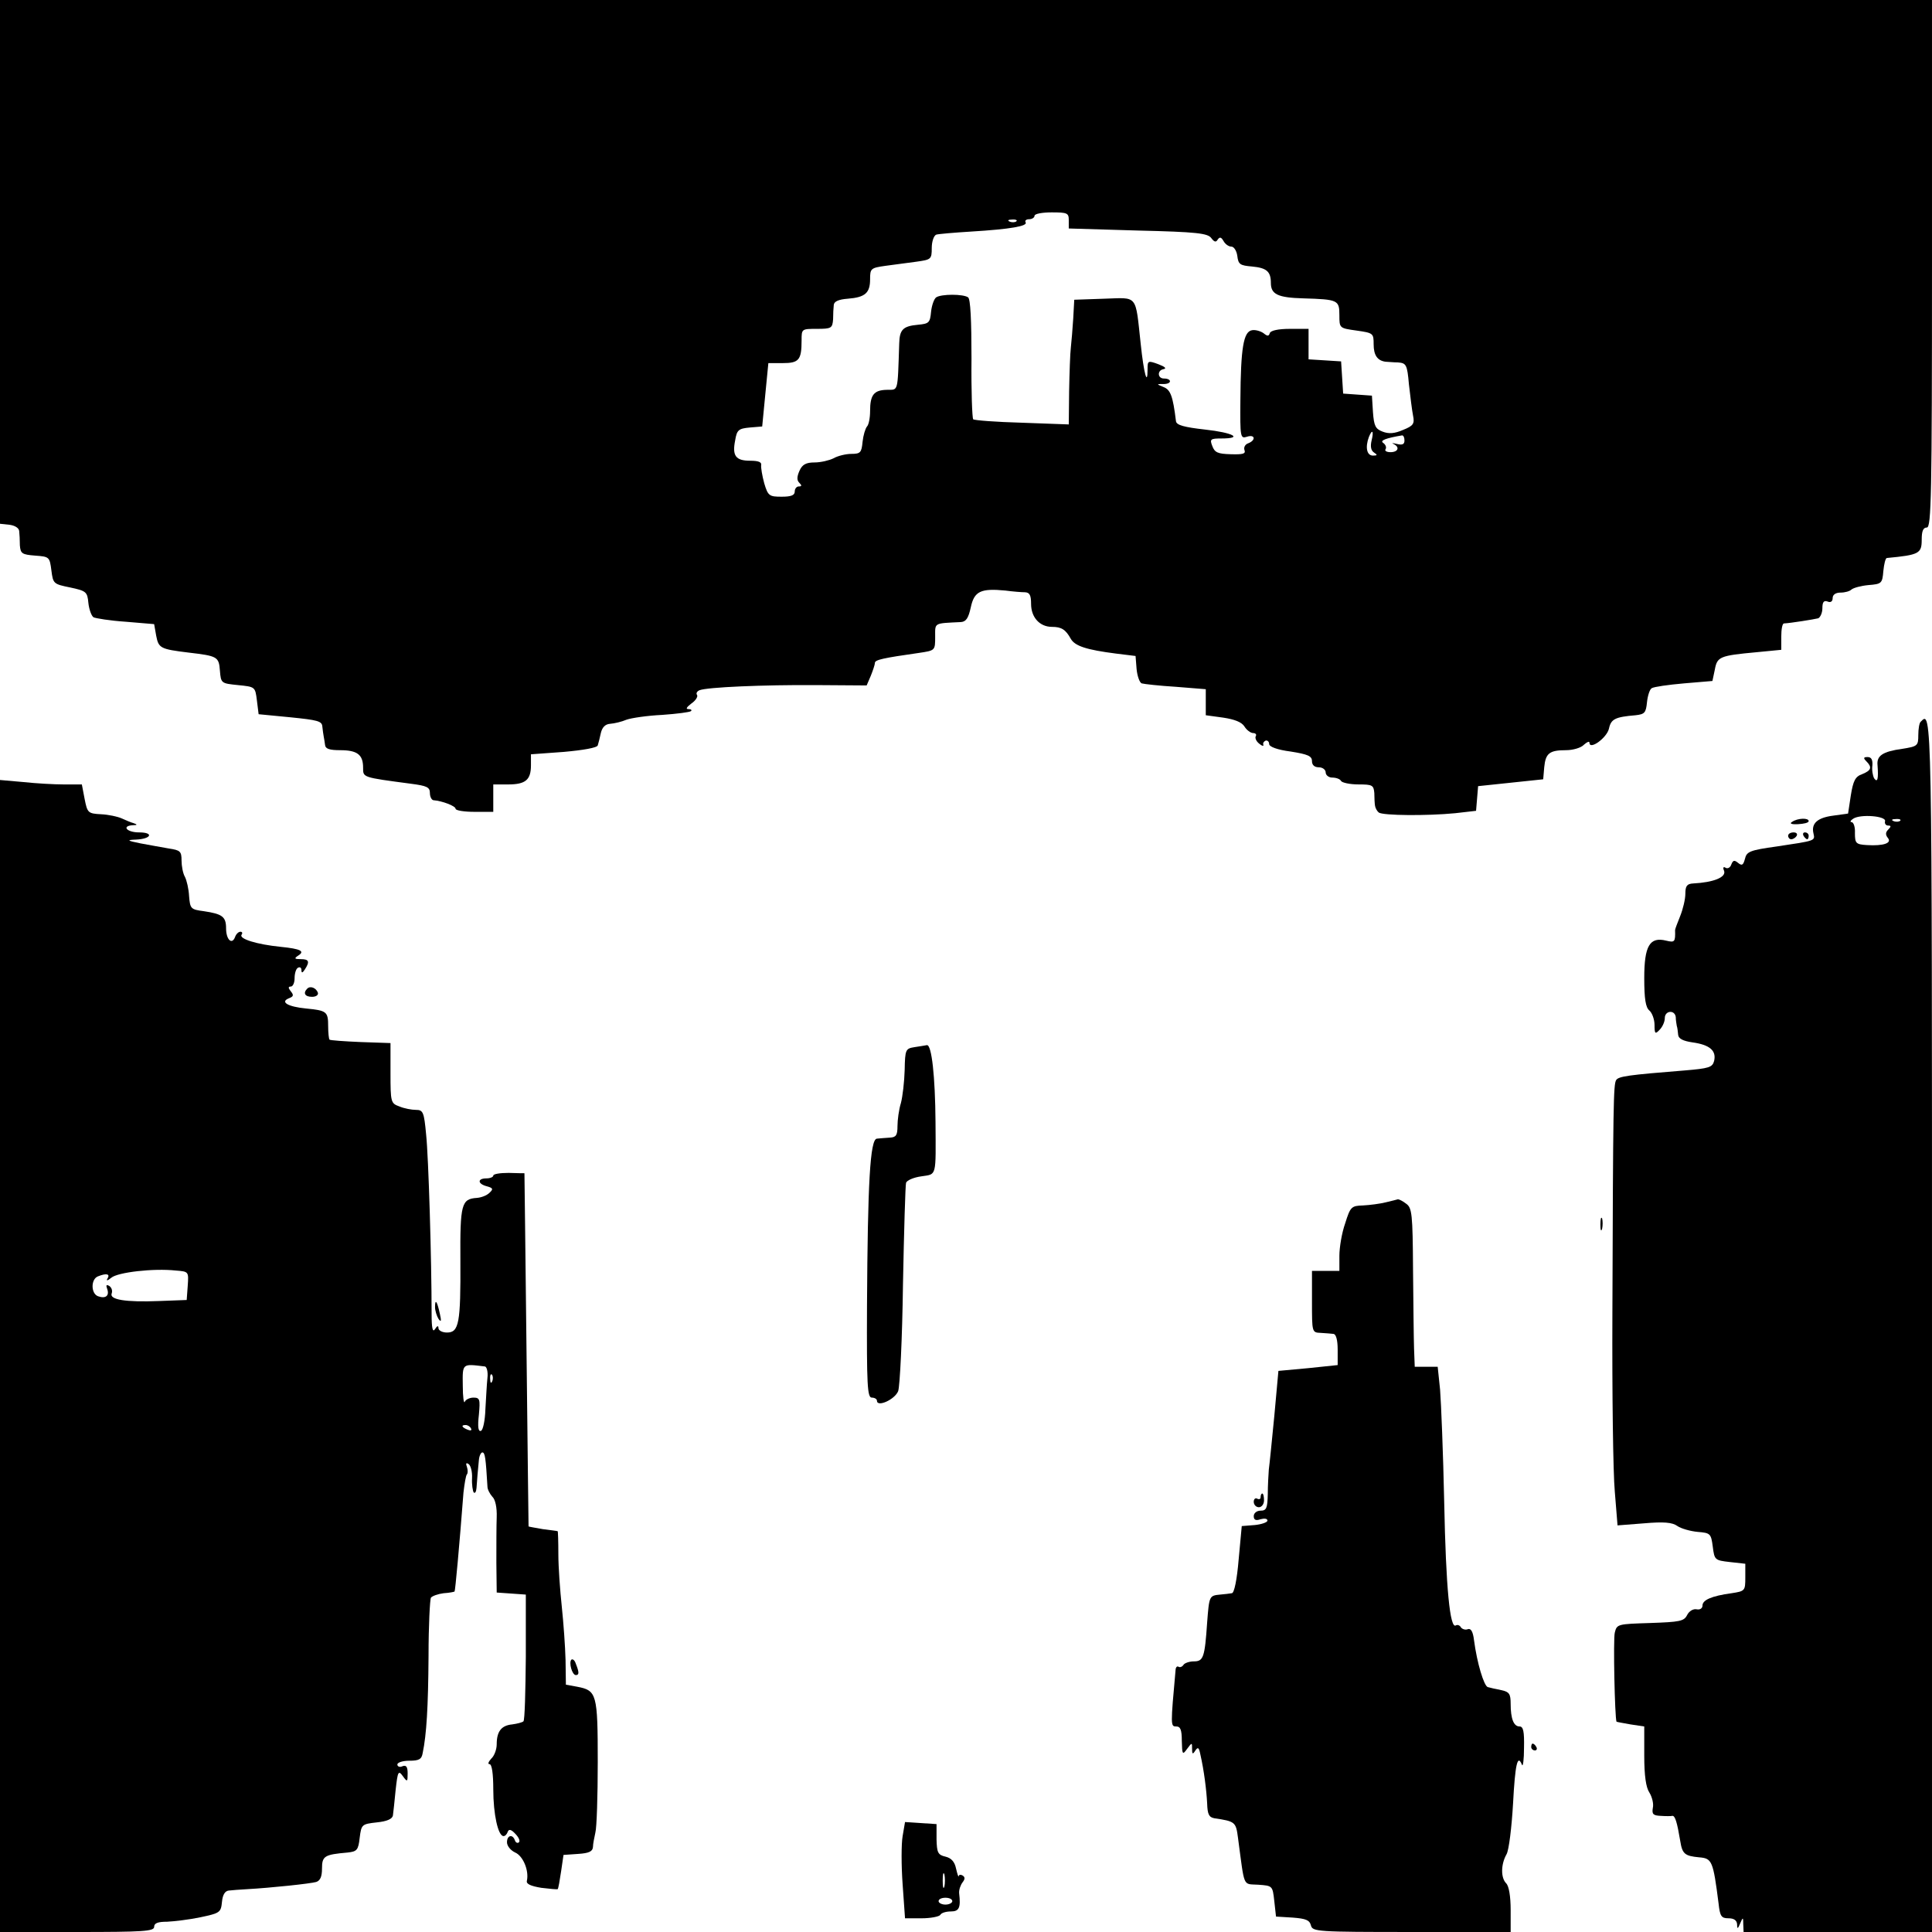
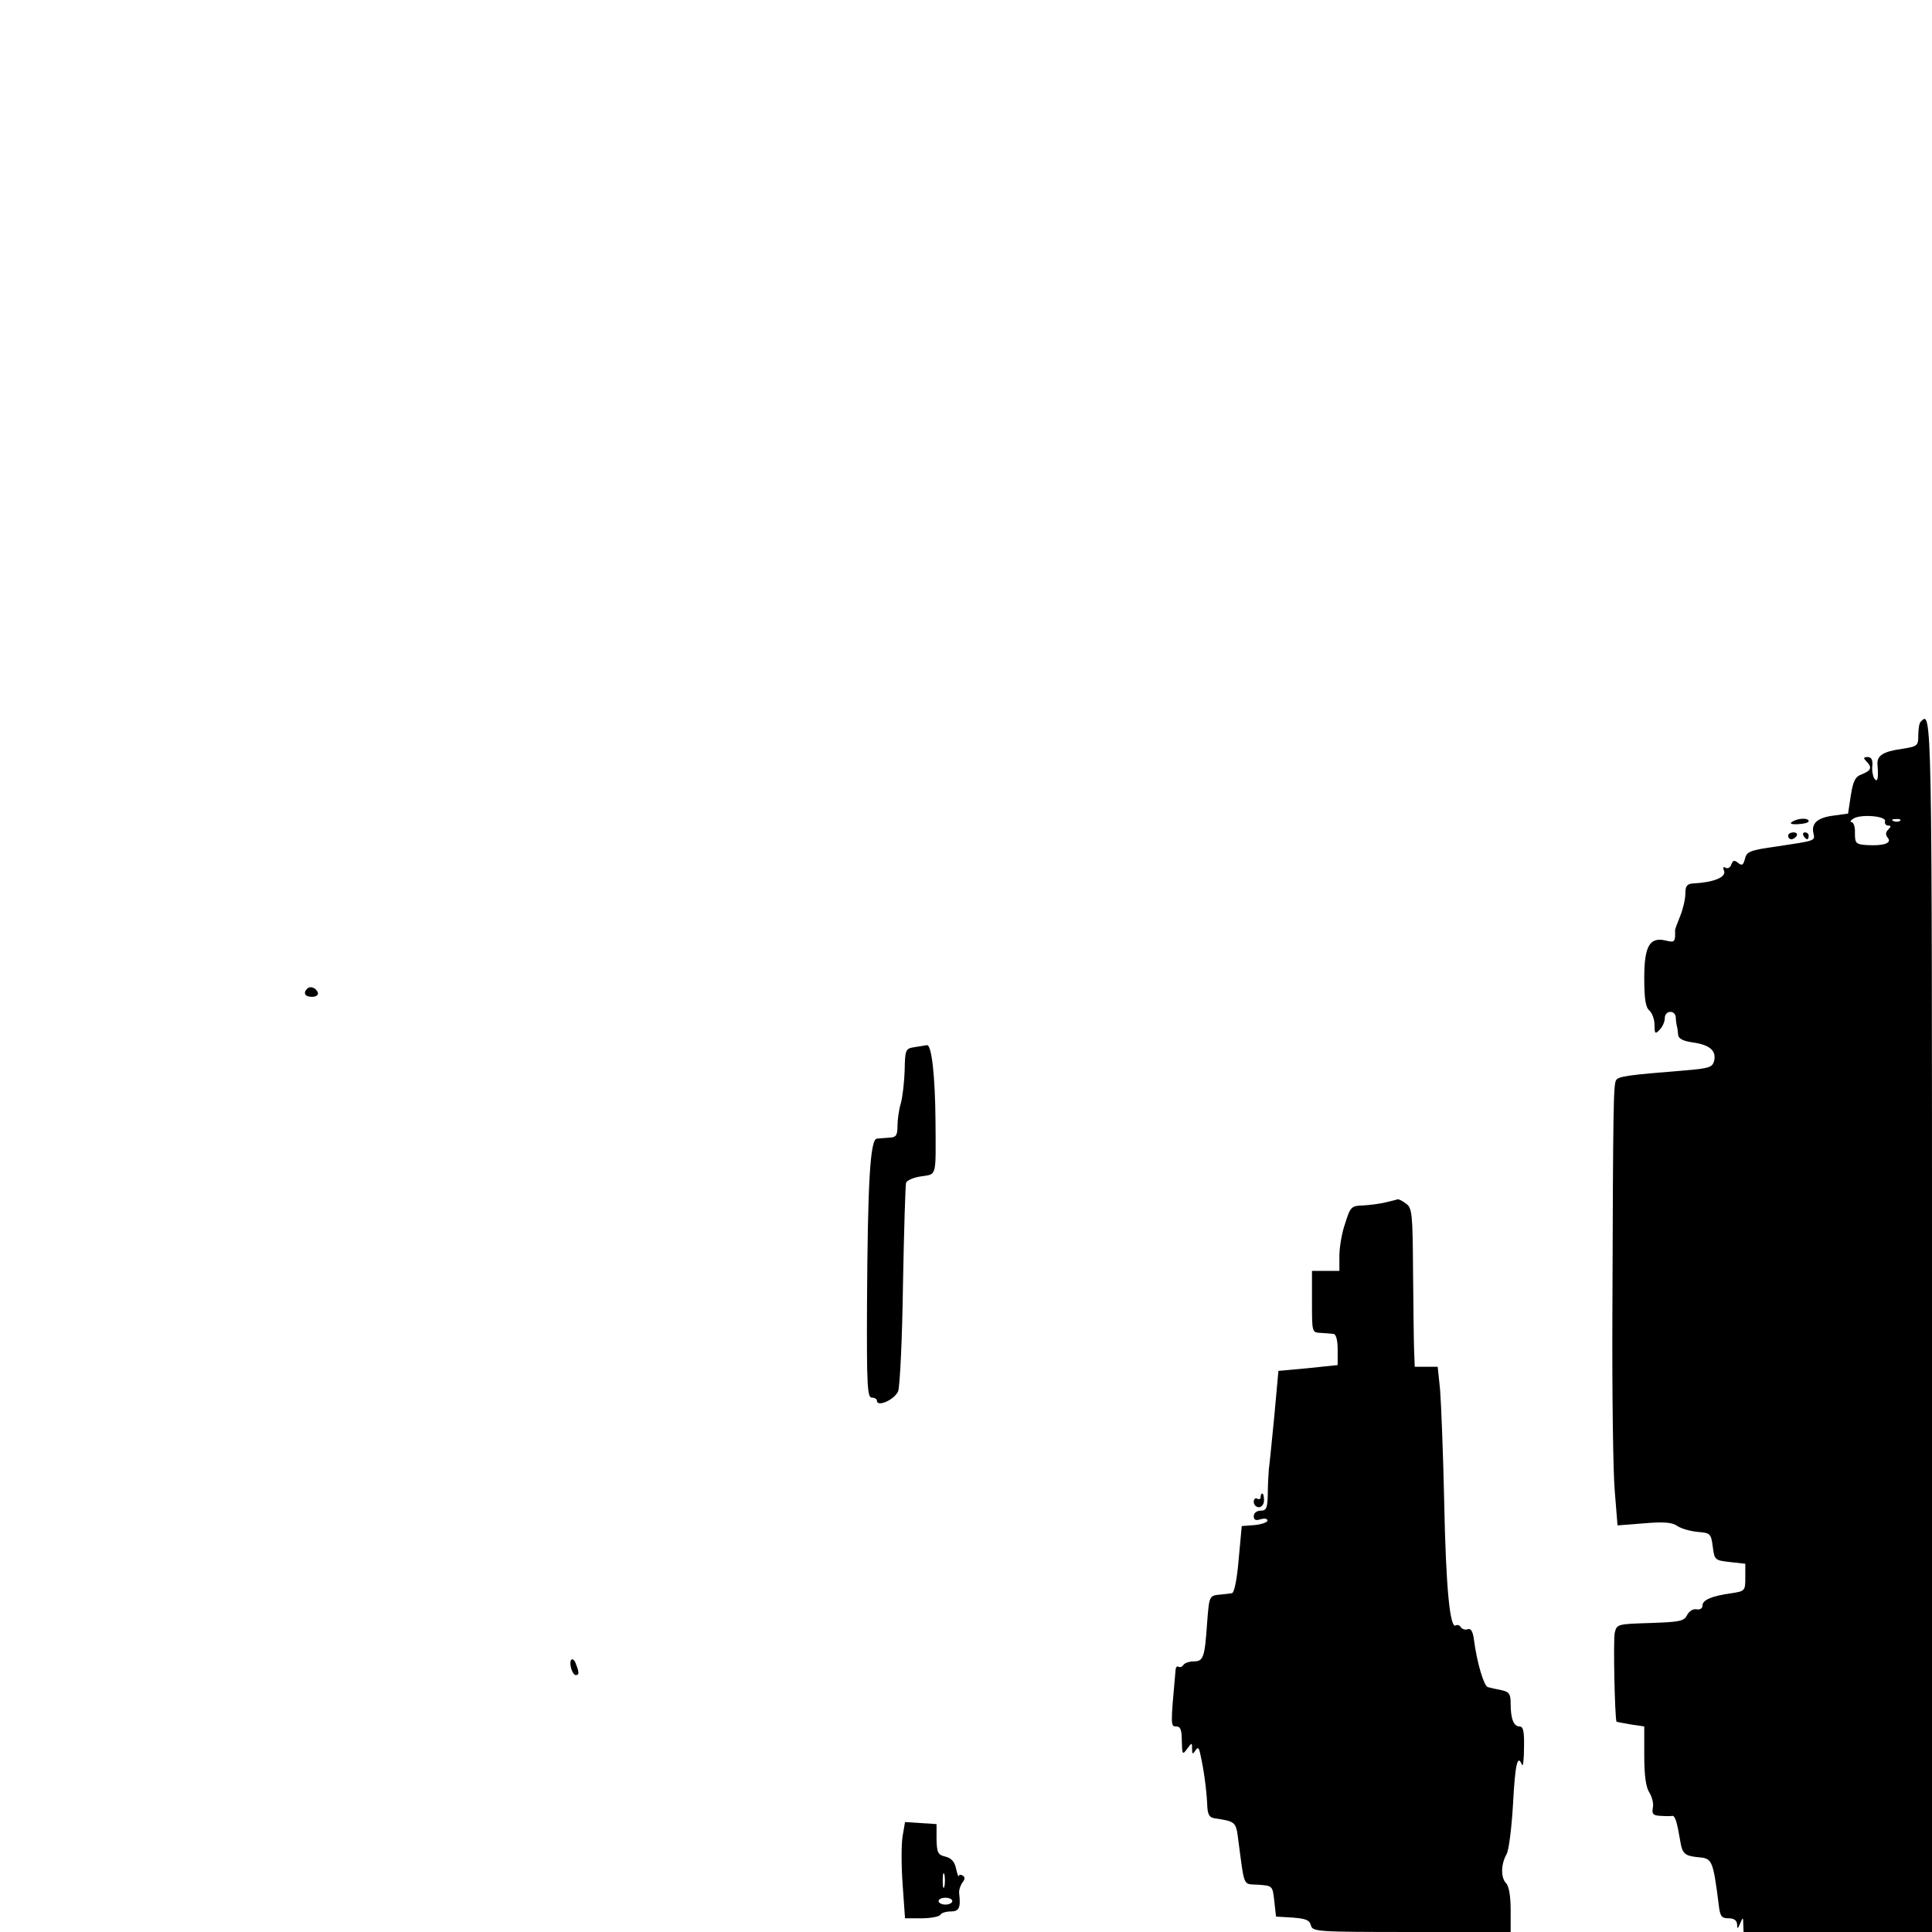
<svg xmlns="http://www.w3.org/2000/svg" version="1.0" width="564pt" height="564pt" viewBox="0 0 564 564" preserveAspectRatio="xMidYMid meet">
  <g transform="translate(0,564) scale(0.1,-0.1)" fill="#000000" stroke="none">
-     <path d="M0 4876 l0 -765 28 -3 c15 -2 27 -9 28 -18 1 -8 2 -27 2 -42 2 -24 6 -27 45 -30 41 -3 42 -4 47 -43 5 -39 6 -40 55 -50 47 -10 50 -13 53 -45 2 -19 9 -38 15 -42 6 -3 48 -10 94 -13 l83 -7 6 -34 c7 -36 12 -39 94 -49 85 -10 89 -12 92 -53 3 -37 4 -37 53 -42 50 -5 50 -5 55 -45 l5 -40 93 -9 c79 -8 92 -11 93 -27 1 -11 3 -23 4 -29 1 -5 3 -17 4 -25 1 -11 13 -15 44 -15 50 0 67 -13 67 -51 0 -29 -3 -28 140 -47 46 -6 55 -10 55 -27 0 -11 5 -20 10 -21 26 -2 65 -17 65 -25 0 -5 25 -9 55 -9 l55 0 0 40 0 40 43 0 c51 0 67 13 67 56 l0 32 96 7 c56 5 97 12 99 19 2 6 6 22 9 36 4 17 13 26 27 27 13 1 34 6 48 12 14 5 61 12 104 14 43 3 81 8 84 11 4 3 0 6 -8 6 -8 0 -4 6 9 16 12 8 20 20 17 25 -4 5 0 11 7 14 23 9 186 16 341 15 l147 -1 12 28 c6 15 12 32 12 38 1 9 24 14 129 29 47 7 47 7 47 47 0 42 -5 39 75 43 15 1 22 11 29 43 10 47 29 56 101 49 22 -3 48 -5 58 -5 13 -1 17 -9 17 -34 0 -39 25 -67 61 -67 28 0 40 -8 55 -35 12 -21 46 -32 132 -43 l57 -7 3 -38 c2 -21 9 -40 15 -42 7 -2 51 -7 100 -10 l87 -7 0 -38 0 -38 51 -7 c33 -5 54 -13 62 -26 6 -10 18 -19 25 -19 7 0 11 -4 8 -9 -3 -5 1 -15 10 -22 8 -7 14 -8 12 -3 -2 5 2 10 7 12 6 1 10 -4 10 -10 0 -8 24 -17 63 -22 50 -8 62 -13 62 -28 0 -11 7 -18 20 -18 11 0 20 -7 20 -15 0 -8 9 -15 19 -15 11 0 23 -4 26 -10 3 -5 26 -10 51 -10 40 0 44 -2 46 -25 0 -14 1 -31 2 -37 1 -7 6 -16 11 -20 12 -9 141 -10 223 -2 l61 7 3 36 3 36 95 10 95 10 3 35 c4 41 15 50 64 50 20 0 44 7 52 16 9 8 16 11 16 6 0 -23 51 14 57 41 6 28 18 34 78 39 26 3 30 7 33 38 2 19 8 38 14 41 6 4 48 10 94 14 l83 7 7 33 c7 38 14 41 122 51 l72 7 0 38 c0 22 3 39 8 39 20 1 88 12 100 15 6 3 12 16 12 29 0 18 4 24 15 20 9 -4 15 0 15 10 0 10 9 16 23 16 13 0 27 4 32 9 6 5 28 11 50 13 38 3 40 5 43 41 2 20 6 37 10 38 95 9 102 13 102 54 0 24 4 35 15 35 13 0 15 92 15 770 l0 770 -2820 0 -2820 0 0 -764z m3120 121 l0 -24 202 -6 c172 -4 204 -8 214 -22 9 -12 14 -13 19 -4 6 8 10 7 17 -5 5 -9 15 -16 23 -16 7 0 15 -12 17 -27 3 -25 8 -28 43 -31 42 -4 55 -14 55 -48 0 -33 20 -43 95 -45 101 -3 105 -5 105 -49 0 -38 0 -38 50 -45 49 -7 50 -8 50 -40 0 -32 11 -48 35 -51 6 0 22 -2 36 -2 24 -2 27 -6 32 -64 4 -35 9 -76 12 -91 5 -24 1 -30 -29 -42 -25 -11 -42 -12 -60 -5 -21 8 -25 17 -28 57 l-3 48 -42 3 -42 3 -3 47 -3 47 -47 3 -48 3 0 45 0 44 -54 0 c-35 0 -56 -5 -59 -12 -3 -10 -7 -10 -18 -1 -8 6 -24 11 -34 9 -25 -4 -33 -51 -34 -204 -1 -109 0 -113 19 -107 24 8 27 -10 4 -19 -9 -3 -14 -12 -11 -20 4 -11 -5 -13 -40 -12 -38 1 -47 5 -54 24 -8 20 -5 22 26 22 66 0 35 17 -47 26 -62 7 -83 13 -85 24 -9 74 -16 92 -36 100 -22 9 -22 9 2 9 23 1 21 16 -1 16 -19 0 -20 23 -3 27 12 2 7 7 -14 15 -30 11 -31 10 -31 -15 0 -52 -11 -12 -20 74 -16 147 -7 135 -107 132 l-87 -3 -3 -55 c-2 -30 -5 -68 -7 -85 -2 -16 -4 -74 -5 -127 l-1 -97 -137 5 c-75 2 -139 7 -142 10 -3 3 -6 83 -5 177 0 112 -3 175 -10 179 -14 10 -78 10 -93 0 -6 -4 -13 -23 -15 -42 -3 -32 -6 -35 -38 -38 -44 -4 -54 -14 -55 -55 -5 -147 -2 -134 -37 -135 -37 -1 -48 -15 -48 -62 0 -20 -4 -40 -9 -45 -5 -6 -11 -26 -13 -45 -3 -31 -6 -35 -33 -35 -16 0 -40 -6 -52 -13 -12 -6 -37 -12 -55 -12 -25 0 -36 -6 -44 -24 -8 -18 -8 -28 -1 -35 8 -8 8 -11 -1 -11 -7 0 -12 -7 -12 -15 0 -11 -11 -15 -38 -15 -36 0 -40 2 -51 39 -6 22 -10 46 -9 53 2 9 -8 13 -32 13 -42 0 -53 14 -44 59 5 31 10 35 43 38 l36 3 9 93 9 92 42 0 c47 0 55 9 55 66 0 34 0 34 45 34 42 0 45 2 47 28 0 15 1 34 2 42 1 10 14 16 41 18 51 4 65 17 65 57 0 31 2 33 45 39 25 3 65 9 90 12 43 6 45 7 45 40 0 19 6 36 13 39 6 2 53 6 102 9 115 7 166 16 159 27 -3 5 2 9 10 9 9 0 16 5 16 10 0 6 23 10 50 10 46 0 50 -2 50 -23z m-153 -3 c-3 -3 -12 -4 -19 -1 -8 3 -5 6 6 6 11 1 17 -2 13 -5z m1037 -640 c-4 -17 -2 -29 7 -35 11 -7 10 -9 -3 -9 -18 0 -23 24 -12 54 10 25 15 18 8 -10z m96 0 c0 -11 -6 -14 -22 -10 -13 3 -17 3 -10 0 19 -9 14 -24 -9 -24 -11 0 -18 4 -14 9 3 5 0 13 -7 18 -11 7 8 14 55 22 4 0 7 -6 7 -15z" />
    <path d="M5607 3533 c-4 -3 -7 -21 -7 -39 0 -31 -2 -33 -47 -40 -57 -8 -75 -20 -72 -48 3 -40 0 -52 -10 -38 -4 8 -7 24 -5 38 1 16 -3 24 -14 24 -12 0 -13 -3 -4 -12 18 -18 15 -27 -12 -38 -20 -7 -26 -19 -33 -62 l-8 -53 -43 -6 c-47 -6 -65 -23 -58 -52 5 -22 6 -21 -107 -38 -79 -11 -88 -15 -93 -36 -5 -19 -9 -21 -20 -12 -11 9 -15 8 -20 -5 -3 -9 -11 -13 -17 -9 -6 4 -8 0 -4 -9 7 -19 -31 -34 -90 -37 -18 -1 -23 -7 -23 -30 0 -16 -7 -45 -15 -65 -8 -20 -15 -38 -15 -41 1 -35 -1 -37 -26 -31 -48 12 -64 -15 -64 -109 0 -61 4 -86 15 -95 8 -7 15 -26 15 -42 0 -26 2 -28 15 -14 8 8 15 23 15 34 0 22 29 25 32 3 0 -9 2 -20 3 -26 2 -5 3 -17 4 -26 1 -11 14 -18 42 -22 50 -7 70 -24 63 -54 -5 -19 -15 -22 -87 -28 -163 -13 -192 -17 -199 -28 -8 -13 -9 -68 -11 -682 -1 -231 2 -465 7 -519 l8 -99 77 6 c58 5 83 3 98 -8 10 -7 37 -15 59 -17 37 -3 39 -5 44 -43 5 -39 6 -40 50 -45 l45 -5 0 -40 c0 -39 -1 -40 -40 -46 -59 -8 -85 -20 -85 -36 0 -8 -7 -13 -17 -11 -10 2 -22 -5 -28 -17 -9 -18 -22 -20 -108 -23 -94 -3 -97 -3 -103 -28 -5 -18 0 -249 5 -260 1 -1 19 -4 41 -8 l40 -6 0 -85 c0 -59 5 -93 15 -108 8 -13 13 -33 10 -45 -3 -18 1 -22 23 -23 15 -1 30 -1 34 0 8 1 14 -19 23 -73 6 -38 13 -44 55 -48 38 -3 41 -10 57 -135 4 -37 8 -43 29 -43 16 0 24 -6 25 -17 0 -15 2 -15 9 2 8 19 9 19 9 -2 l1 -23 275 0 275 0 0 1770 c0 1810 0 1797 -33 1763z m-104 -290 c-2 -7 2 -13 9 -13 9 0 9 -3 0 -12 -8 -8 -8 -15 -1 -24 13 -15 -12 -24 -61 -21 -32 2 -35 5 -35 35 1 18 -4 32 -10 32 -5 0 -3 5 5 10 21 14 96 8 93 -7z m44 1 c-3 -3 -12 -4 -19 -1 -8 3 -5 6 6 6 11 1 17 -2 13 -5z" />
-     <path d="M0 1681 l0 -1681 225 0 c193 0 225 2 225 15 0 11 11 15 38 15 20 1 64 6 97 13 57 12 60 14 63 45 2 21 9 32 20 33 9 1 33 3 53 4 71 4 184 16 202 21 12 4 17 16 17 39 0 37 7 41 75 47 27 3 31 7 35 43 5 39 6 40 50 45 30 3 45 10 47 20 1 8 5 42 8 75 6 54 8 58 21 40 13 -18 14 -17 14 8 0 19 -4 25 -15 21 -8 -4 -15 -1 -15 5 0 6 16 11 35 11 28 0 36 4 39 23 11 53 16 132 17 283 0 88 4 165 7 170 4 5 21 11 37 13 17 1 31 4 32 5 2 2 14 133 26 289 3 26 7 50 10 53 3 3 3 13 0 22 -4 10 -2 13 5 8 6 -4 11 -22 10 -41 -1 -19 2 -38 5 -42 4 -3 7 2 8 13 1 10 2 28 3 39 1 11 3 30 4 43 1 12 6 22 10 22 8 0 10 -16 15 -100 0 -8 7 -21 14 -29 9 -8 14 -32 13 -60 -1 -25 -1 -85 -1 -133 l1 -87 43 -3 42 -3 0 -182 c-1 -100 -3 -185 -7 -188 -3 -3 -18 -7 -33 -9 -31 -3 -45 -20 -45 -58 0 -15 -7 -34 -16 -42 -8 -9 -11 -16 -5 -16 7 0 11 -28 11 -74 0 -72 14 -136 30 -136 5 0 10 6 12 12 3 9 10 8 22 -5 10 -10 15 -21 11 -25 -4 -4 -10 -1 -12 6 -7 19 -23 14 -23 -6 0 -11 11 -24 24 -30 23 -10 41 -53 34 -83 -2 -9 12 -15 42 -20 25 -3 46 -5 48 -4 2 2 6 25 10 52 l7 48 43 3 c31 2 42 7 43 20 0 9 4 28 7 42 4 14 7 107 7 206 0 200 -3 209 -60 220 l-33 6 -1 72 c-1 39 -6 109 -11 156 -5 47 -10 115 -10 153 0 37 -1 67 -2 67 -2 1 -21 3 -43 6 -22 4 -41 7 -42 8 0 0 -3 233 -6 516 -3 283 -6 515 -6 515 -1 0 -21 0 -46 1 -25 0 -45 -3 -45 -8 0 -4 -9 -8 -20 -8 -27 0 -26 -16 1 -23 18 -5 20 -8 8 -19 -8 -8 -24 -14 -37 -15 -45 -3 -49 -18 -48 -183 1 -182 -4 -210 -39 -210 -14 0 -25 6 -25 13 0 8 -4 7 -10 -3 -7 -11 -10 3 -10 45 0 158 -9 458 -16 523 -6 66 -9 72 -30 72 -12 0 -34 4 -48 10 -25 9 -26 12 -26 97 l0 88 -87 3 c-48 2 -89 5 -91 7 -2 2 -4 20 -4 39 0 43 -4 46 -65 52 -52 5 -77 19 -49 30 13 5 14 9 5 20 -8 10 -8 14 0 14 6 0 11 11 11 24 0 14 4 28 10 31 6 3 10 0 10 -7 0 -9 3 -9 10 2 15 23 12 30 -12 30 -18 0 -20 2 -8 10 21 13 9 20 -51 26 -69 7 -121 23 -114 35 4 5 2 9 -3 9 -6 0 -13 -7 -16 -16 -9 -23 -26 -7 -26 26 0 34 -11 42 -65 50 -38 5 -40 7 -43 44 -1 21 -7 46 -12 56 -6 10 -10 32 -10 48 0 27 -4 30 -37 35 -21 4 -58 10 -83 15 -40 8 -41 10 -13 11 45 2 53 21 9 21 -36 0 -52 19 -18 21 13 0 14 2 2 6 -8 2 -24 9 -35 14 -11 5 -38 11 -60 12 -38 2 -40 4 -48 45 l-8 42 -52 0 c-29 0 -82 3 -119 7 l-68 6 0 -1682z m548 205 l-3 -41 -80 -3 c-99 -4 -146 4 -139 22 3 8 0 17 -7 22 -9 5 -10 2 -6 -9 7 -20 -5 -29 -27 -21 -21 8 -21 50 0 58 25 10 36 7 28 -6 -5 -8 0 -7 11 2 19 16 123 28 188 21 38 -3 38 -3 35 -45z m867 -235 c6 0 10 -16 8 -33 -2 -18 -4 -60 -6 -92 -1 -33 -7 -61 -13 -63 -8 -3 -10 12 -6 47 4 45 3 50 -16 50 -11 0 -23 -6 -25 -12 -3 -7 -6 14 -6 47 -1 66 -2 64 64 56z m22 -43 c-3 -8 -6 -5 -6 6 -1 11 2 17 5 13 3 -3 4 -12 1 -19z m-62 -138 c3 -6 -1 -7 -9 -4 -18 7 -21 14 -7 14 6 0 13 -4 16 -10z" />
    <path d="M5232 3241 c-9 -5 -3 -8 17 -7 17 1 31 4 31 9 0 10 -32 9 -48 -2z" />
    <path d="M5220 3200 c0 -5 4 -10 9 -10 6 0 13 5 16 10 3 6 -1 10 -9 10 -9 0 -16 -4 -16 -10z" />
    <path d="M5265 3200 c3 -5 8 -10 11 -10 2 0 4 5 4 10 0 6 -5 10 -11 10 -5 0 -7 -4 -4 -10z" />
    <path d="M897 2754 c-13 -13 -7 -24 14 -24 11 0 19 5 17 12 -5 14 -22 21 -31 12z" />
    <path d="M2669 2583 c-25 -4 -27 -7 -28 -66 -1 -35 -6 -78 -11 -97 -6 -19 -10 -50 -10 -67 0 -27 -4 -33 -22 -34 -13 -1 -30 -2 -38 -3 -20 -1 -27 -128 -29 -488 -1 -232 1 -268 14 -268 8 0 15 -4 15 -9 0 -20 52 3 62 28 5 14 12 154 14 311 3 157 7 291 9 297 2 7 22 16 45 19 45 7 42 -4 41 159 -1 132 -11 225 -25 224 -6 -1 -23 -4 -37 -6z" />
    <path d="M4045 2130 c-16 -4 -46 -8 -66 -9 -34 -1 -37 -4 -52 -52 -10 -28 -17 -71 -17 -95 l0 -44 -40 0 -40 0 0 -90 c0 -89 0 -90 25 -91 14 -1 31 -2 38 -3 7 -1 12 -17 12 -46 l0 -45 -86 -9 -87 -8 -12 -132 c-7 -72 -14 -142 -16 -156 -1 -14 -3 -46 -3 -72 -1 -41 -4 -48 -21 -48 -11 0 -20 -7 -20 -16 0 -11 6 -14 20 -9 11 3 20 2 20 -4 0 -5 -17 -11 -37 -13 l-38 -3 -9 -97 c-5 -60 -13 -99 -20 -99 -6 -1 -21 -3 -34 -4 -32 -3 -32 -4 -38 -81 -7 -103 -11 -114 -39 -114 -13 0 -27 -5 -30 -10 -4 -6 -10 -8 -14 -6 -4 3 -8 0 -9 -7 -15 -166 -15 -167 2 -167 12 0 16 -10 16 -42 1 -40 2 -42 15 -24 15 20 15 20 15 0 0 -15 2 -16 9 -5 8 12 11 10 15 -10 11 -48 18 -105 20 -144 1 -31 5 -40 21 -43 61 -9 63 -11 69 -57 20 -149 13 -134 59 -137 42 -3 42 -3 47 -48 l5 -45 49 -3 c38 -3 49 -7 53 -23 5 -18 17 -19 294 -19 l289 0 0 64 c0 40 -5 70 -13 78 -16 16 -16 55 1 85 7 12 15 79 19 148 6 114 13 146 26 113 3 -7 6 15 6 50 1 47 -2 62 -13 62 -17 0 -26 22 -26 66 0 29 -4 35 -27 40 -16 3 -33 7 -40 9 -11 4 -31 69 -40 137 -3 25 -9 35 -18 32 -7 -3 -16 0 -20 5 -3 6 -10 9 -15 6 -17 -11 -29 107 -34 360 -3 143 -9 290 -12 328 l-7 67 -33 0 -34 0 -2 53 c-1 28 -2 132 -3 231 -1 162 -3 180 -20 192 -10 8 -21 13 -24 13 -3 -1 -19 -5 -36 -9z" />
-     <path d="M4672 2065 c0 -16 2 -22 5 -12 2 9 2 23 0 30 -3 6 -5 -1 -5 -18z" />
-     <path d="M1270 1824 c0 -10 5 -26 10 -34 8 -11 9 -7 4 15 -8 37 -14 45 -14 19z" />
    <path d="M3680 1269 c0 -5 -4 -7 -10 -4 -5 3 -10 -1 -10 -9 0 -9 7 -16 15 -16 8 0 15 9 15 20 0 11 -2 20 -5 20 -3 0 -5 -5 -5 -11z" />
    <path d="M1668 795 c-8 -8 2 -45 13 -45 10 0 10 8 0 33 -3 10 -9 15 -13 12z" />
-     <path d="M4470 540 c0 -5 5 -10 11 -10 5 0 7 5 4 10 -3 6 -8 10 -11 10 -2 0 -4 -4 -4 -10z" />
    <path d="M2635 280 c-4 -23 -4 -86 0 -141 l7 -99 48 0 c27 0 52 5 55 10 3 6 17 10 31 10 24 0 29 11 24 53 -1 10 4 24 10 32 7 9 8 15 0 20 -5 3 -11 3 -11 -2 -1 -4 -4 5 -8 22 -4 20 -14 31 -31 35 -22 5 -25 12 -26 50 l0 45 -46 3 -46 3 -7 -41z m122 -147 c-3 -10 -5 -2 -5 17 0 19 2 27 5 18 2 -10 2 -26 0 -35z m23 -43 c0 -5 -9 -10 -20 -10 -11 0 -20 5 -20 10 0 6 9 10 20 10 11 0 20 -4 20 -10z" />
  </g>
</svg>